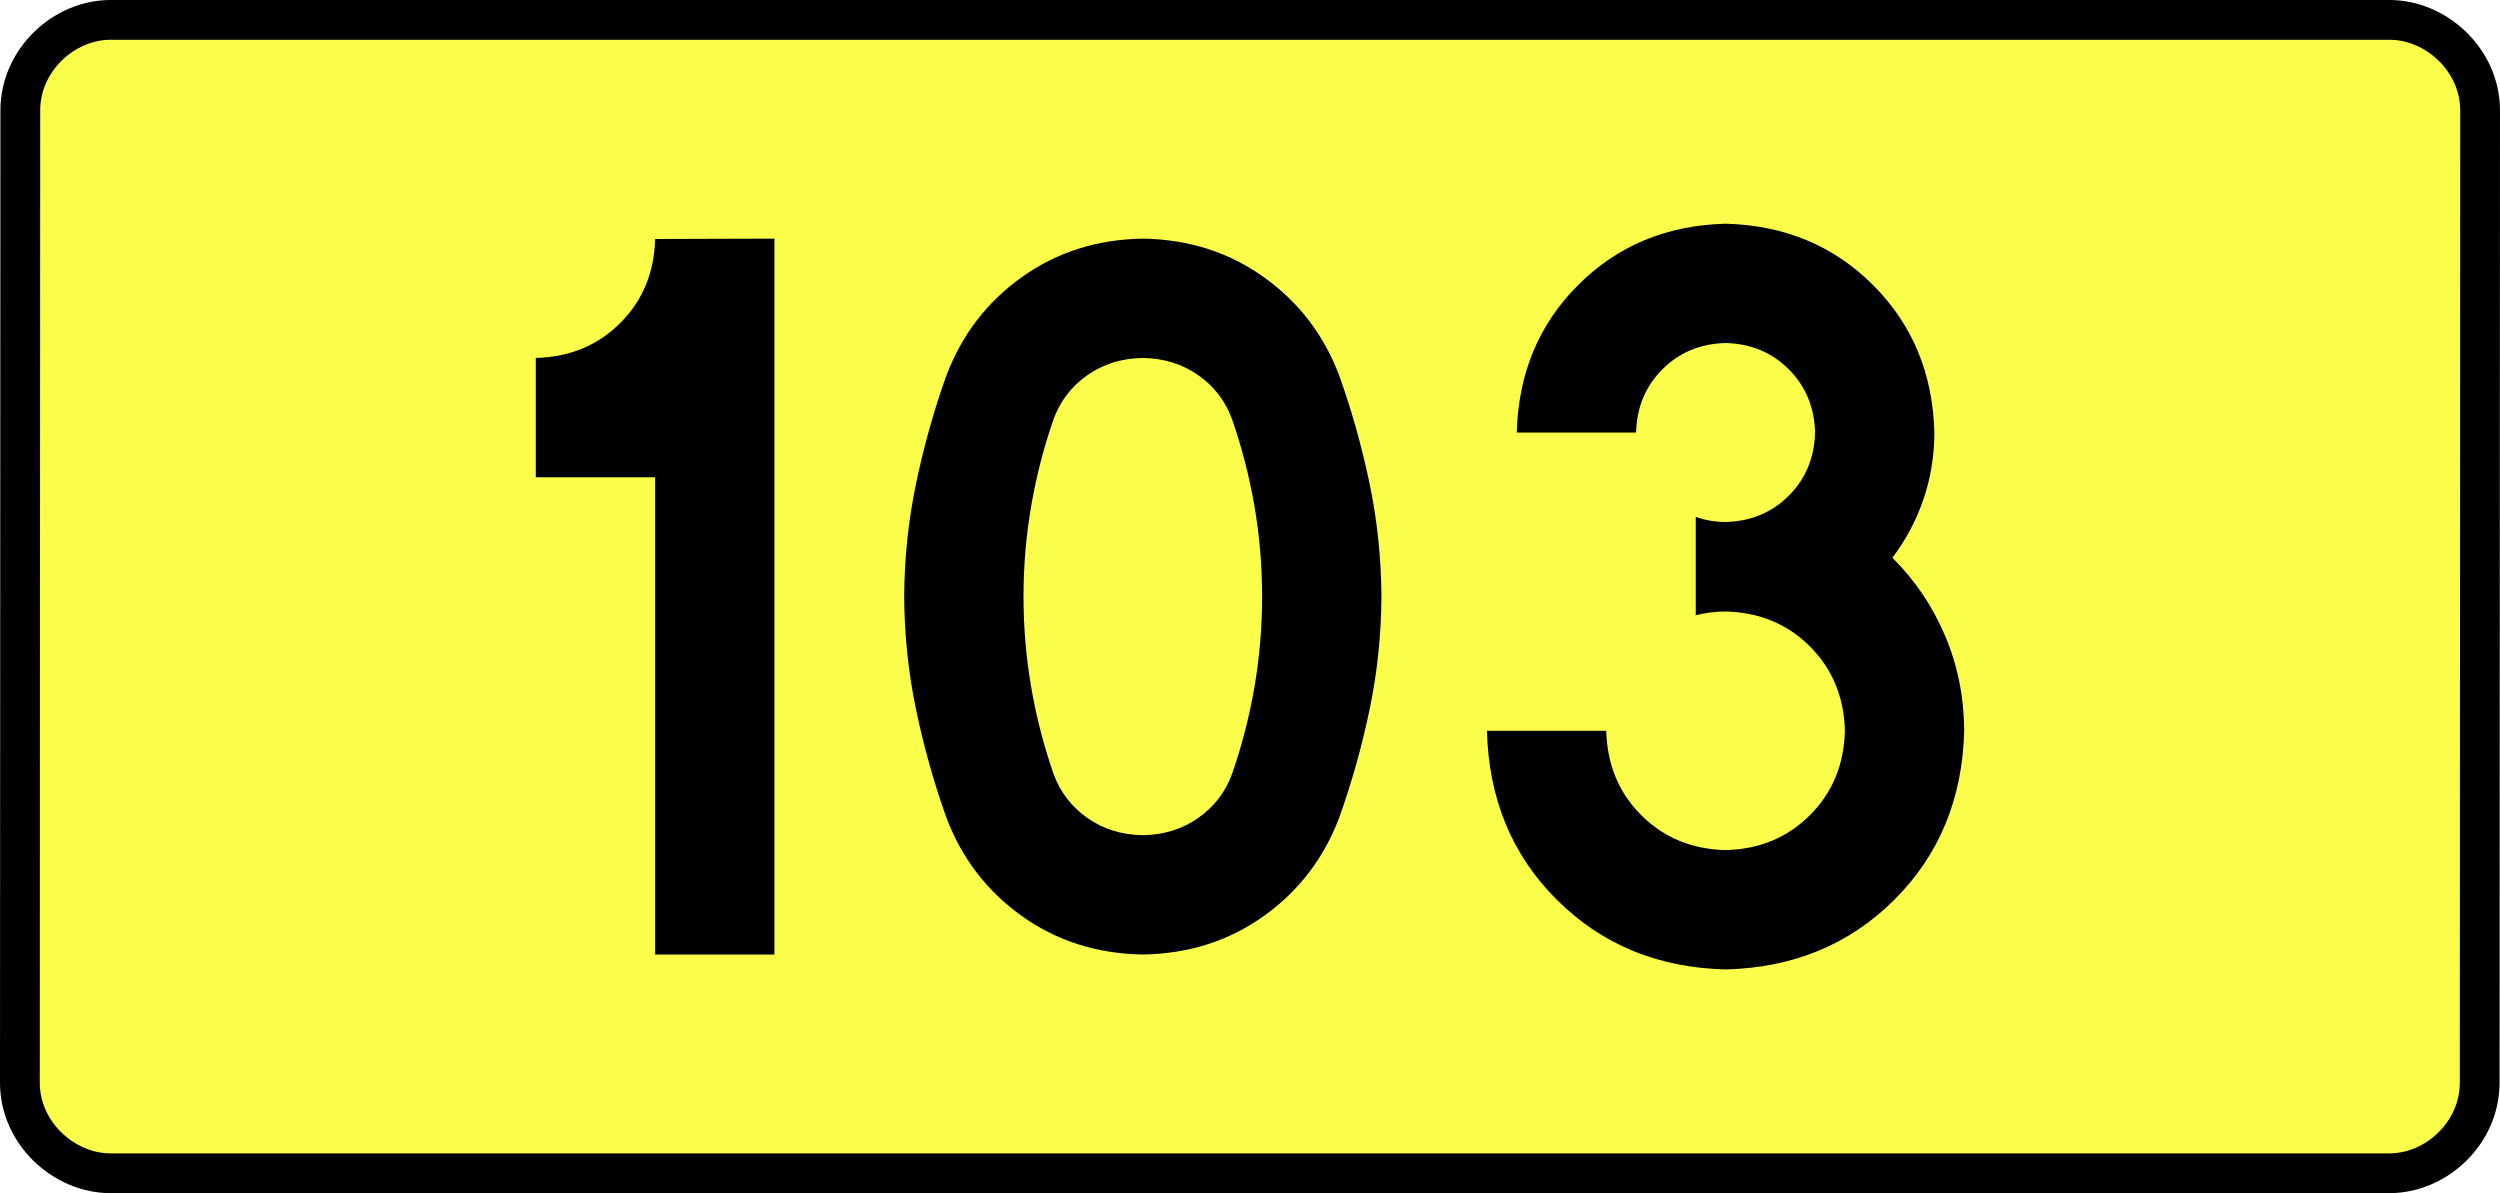
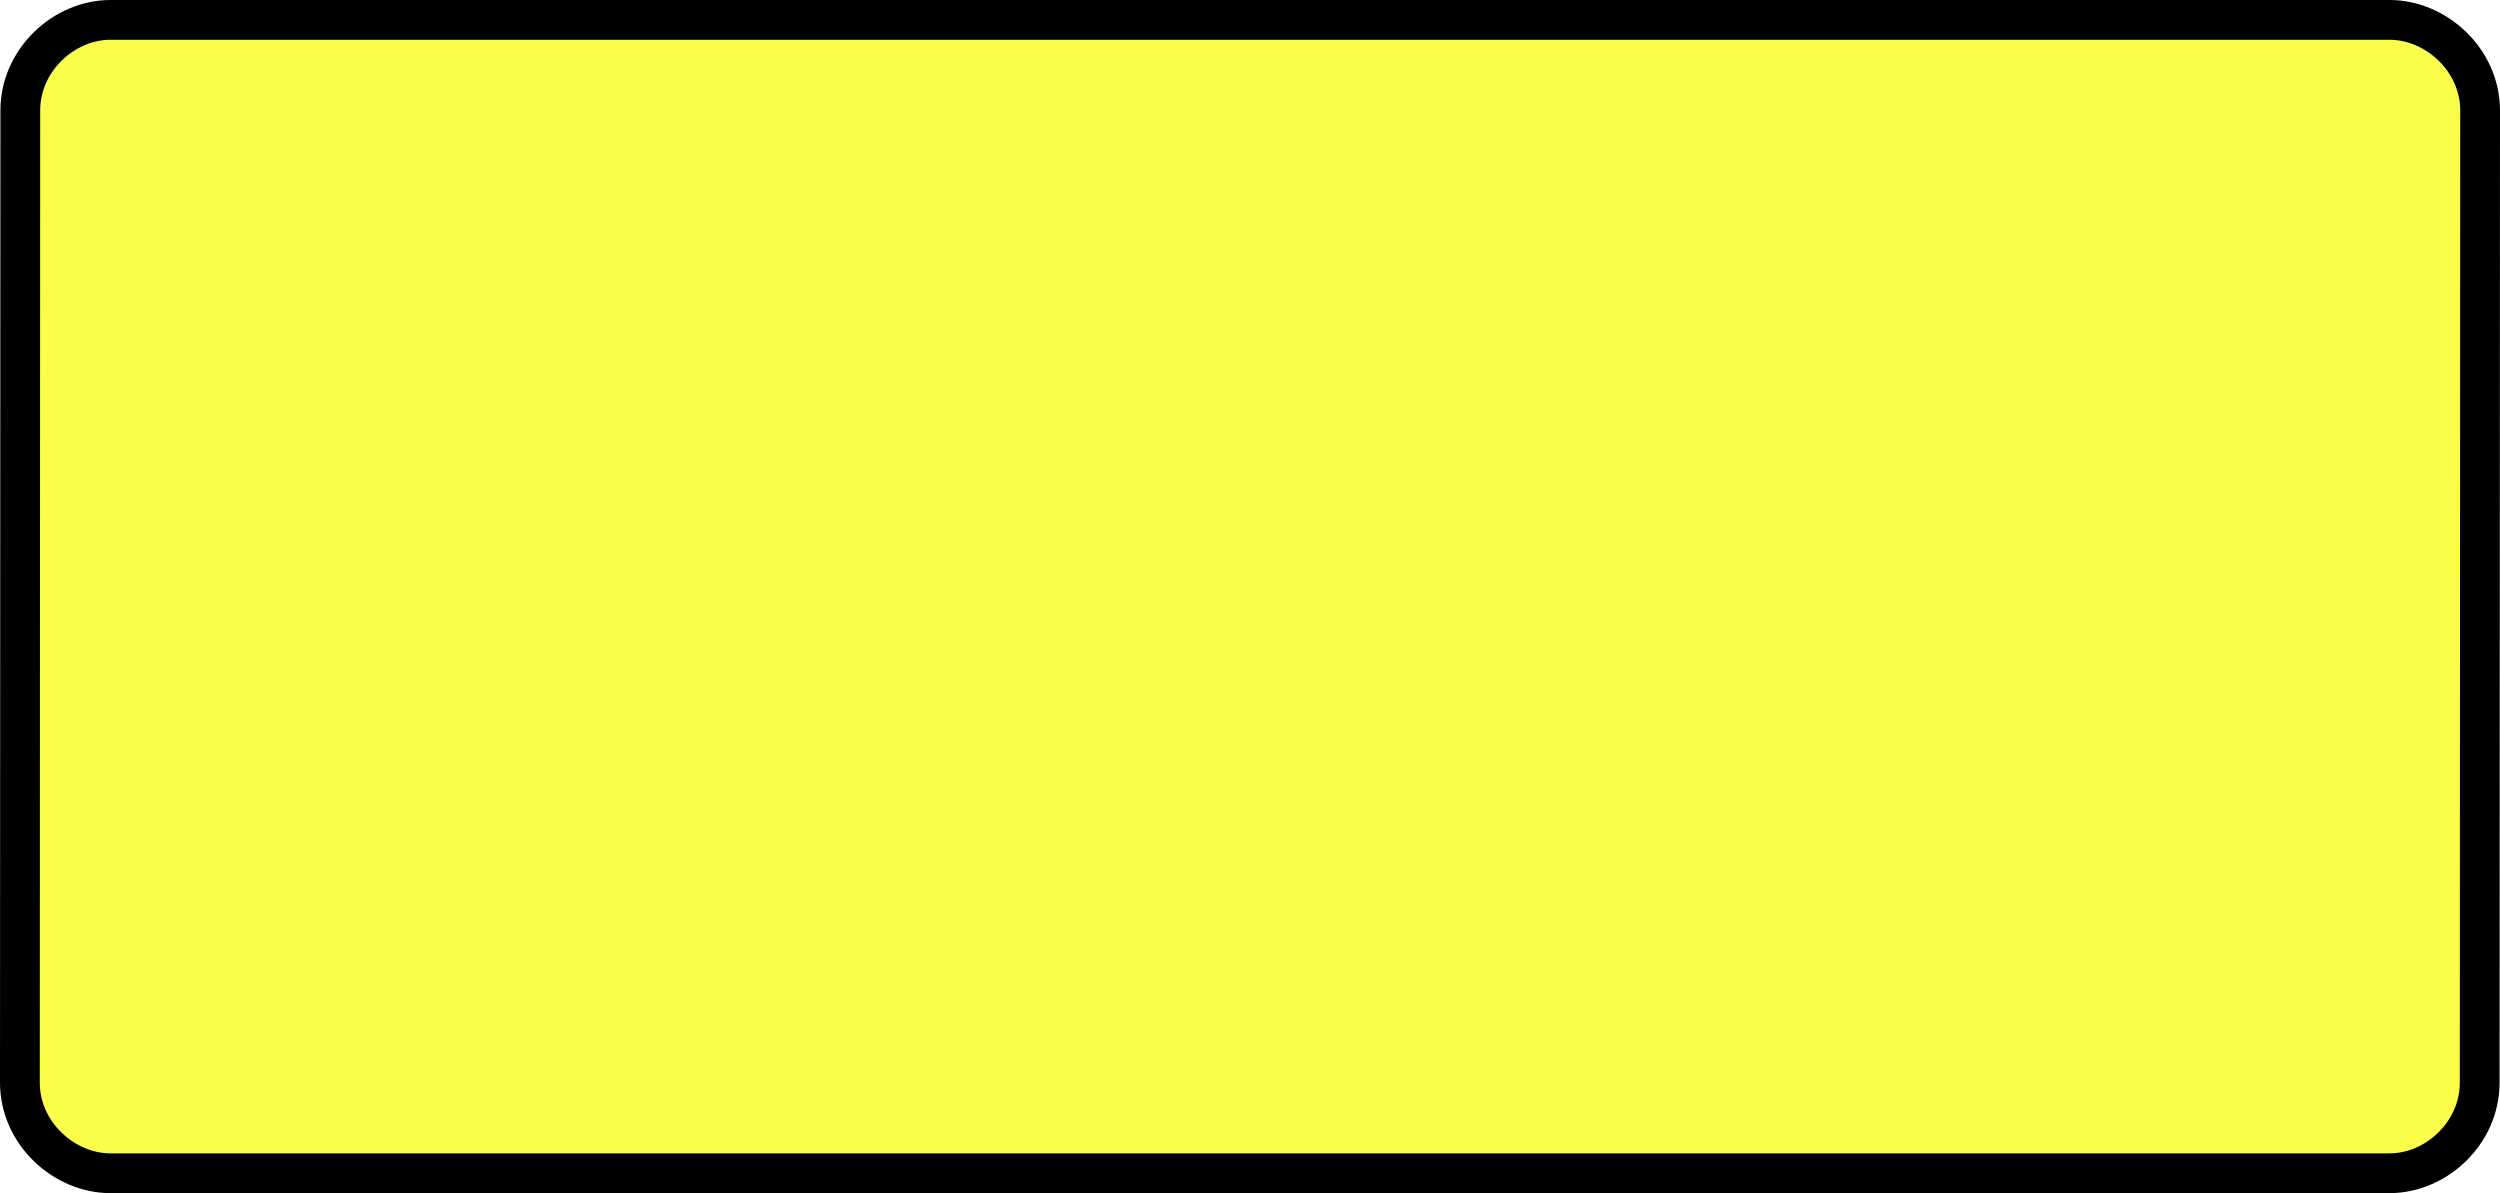
<svg xmlns="http://www.w3.org/2000/svg" xmlns:ns1="http://sodipodi.sourceforge.net/DTD/sodipodi-0.dtd" xmlns:ns2="http://www.inkscape.org/namespaces/inkscape" version="1.0" id="Vrstva_1" x="0px" y="0px" width="565.734" height="270" viewBox="0 0 565.734 354.33" enable-background="new 0 0 756.85 354.33" xml:space="preserve" ns1:version="0.32" ns2:version="0.46" ns1:docname="DW103-PL.svg" ns2:output_extension="org.inkscape.output.svg.inkscape">
  <rect x="0" y="0" width="565.734" height="354.33" fill="#808080" stroke="none" />
  <defs id="defs13" />
  <ns1:namedview ns2:window-height="712" ns2:window-width="1280" ns2:pageshadow="2" ns2:pageopacity="0.0" guidetolerance="10.0" gridtolerance="10.0" objecttolerance="10.0" borderopacity="1.0" bordercolor="#666666" pagecolor="#ffffff" id="base" showgrid="false" ns2:zoom="1.2923685" ns2:cx="206.5778" ns2:cy="111.92927" ns2:window-x="-4" ns2:window-y="-4" ns2:current-layer="Vrstva_1" units="px" showguides="true" />
  <path id="rect2780" stroke-miterlimit="10" d="M -55.541,5.905 L 621.274,5.905 C 635.09,5.905 648.177,17.787 648.177,32.808 L 648.052,321.522 C 648.052,336.541 635.09,348.424 621.274,348.424 L -55.541,348.424 C -69.355,348.424 -82.443,336.541 -82.443,321.522 L -82.318,32.808 C -82.318,17.788 -69.354,5.905 -55.541,5.905 z" style="fill:#fafd4a;stroke:#000000;stroke-width:11.811;stroke-miterlimit:10;stroke-dasharray:none" ns1:nodetypes="ccccccccc" />
-   <path style="font-size:283.463px;font-style:normal;font-variant:normal;font-weight:bold;font-stretch:normal;text-align:center;line-height:125%;writing-mode:lr-tb;text-anchor:middle;fill:#000000;fill-opacity:1;stroke:none;stroke-width:1px;stroke-linecap:butt;stroke-linejoin:miter;stroke-opacity:1;font-family:Drogowskaz;-inkscape-font-specification:Drogowskaz Bold" d="M 70.767,106.299 L 70.767,141.732 L 106.2,141.732 L 106.2,283.464 L 141.633,283.464 L 141.633,70.866 L 106.2,70.977 C 105.946,80.979 102.485,89.303 95.818,95.949 C 89.151,102.596 80.8,106.046 70.767,106.299 L 70.767,106.299 z M 215.599,177.165 C 215.613,167.948 216.382,158.944 217.905,150.155 C 219.429,141.367 221.625,132.849 224.493,124.601 C 226.435,119.194 229.772,114.816 234.502,111.469 C 239.233,108.121 244.743,106.398 251.032,106.299 C 257.322,106.398 262.832,108.121 267.563,111.469 C 272.293,114.816 275.63,119.194 277.572,124.601 C 280.44,132.849 282.636,141.367 284.16,150.155 C 285.683,158.944 286.452,167.948 286.466,177.165 C 286.452,186.383 285.683,195.386 284.16,204.175 C 282.636,212.964 280.44,221.482 277.572,229.729 C 275.63,235.136 272.293,239.514 267.563,242.861 C 262.832,246.209 257.322,247.932 251.032,248.031 C 244.743,247.932 239.233,246.209 234.502,242.861 C 229.772,239.514 226.435,235.136 224.493,229.729 C 221.625,221.482 219.429,212.964 217.905,204.175 C 216.382,195.386 215.613,186.383 215.599,177.165 L 215.599,177.165 z M 180.166,177.165 C 180.237,188.644 181.417,199.852 183.705,210.791 C 185.992,221.729 188.963,232.322 192.615,242.569 C 197.151,254.709 204.614,264.506 215.004,271.962 C 225.394,279.417 237.403,283.251 251.032,283.464 C 264.662,283.251 276.671,279.417 287.061,271.962 C 297.451,264.506 304.914,254.709 309.45,242.569 C 313.102,232.322 316.072,221.729 318.36,210.791 C 320.648,199.852 321.828,188.644 321.899,177.165 C 321.828,165.686 320.648,154.478 318.36,143.539 C 316.072,132.601 313.102,122.008 309.45,111.761 C 304.914,99.621 297.451,89.824 287.061,82.369 C 276.671,74.914 264.662,71.079 251.032,70.866 C 237.403,71.079 225.394,74.914 215.004,82.369 C 204.614,89.824 197.151,99.621 192.615,111.761 C 188.963,122.008 185.992,132.601 183.705,143.539 C 181.417,154.478 180.237,165.686 180.166,177.165 L 180.166,177.165 z M 415.242,182.712 C 418.082,181.974 421.035,181.602 424.101,181.594 C 434.134,181.848 442.484,185.309 449.152,191.976 C 455.819,198.643 459.28,206.994 459.534,217.027 C 459.28,227.061 455.819,235.411 449.152,242.078 C 442.484,248.746 434.134,252.206 424.101,252.46 C 414.067,252.206 405.717,248.746 399.049,242.078 C 392.382,235.411 388.921,227.061 388.667,217.027 L 353.234,217.027 C 353.742,237.201 360.663,253.932 373.998,267.221 C 387.333,280.51 404.034,287.401 424.101,287.893 C 444.167,287.401 460.868,280.51 474.203,267.221 C 487.538,253.932 494.459,237.201 494.967,217.027 C 494.903,206.947 492.999,197.515 489.255,188.729 C 485.51,179.943 480.304,172.246 473.637,165.638 C 477.601,160.413 480.664,154.661 482.825,148.381 C 484.986,142.103 486.081,135.457 486.109,128.445 C 485.656,110.941 479.585,96.343 467.894,84.652 C 456.203,72.961 441.605,66.889 424.101,66.437 C 406.596,66.889 391.998,72.961 380.307,84.652 C 368.616,96.343 362.545,110.941 362.093,128.445 L 397.526,128.445 C 397.719,120.943 400.322,114.687 405.332,109.676 C 410.342,104.666 416.599,102.064 424.101,101.87 C 431.602,102.064 437.859,104.666 442.869,109.676 C 447.879,114.687 450.482,120.943 450.675,128.445 C 450.482,135.947 447.879,142.203 442.869,147.213 C 437.859,152.224 431.602,154.826 424.101,155.019 C 420.984,155.005 418.031,154.496 415.242,153.493 L 415.242,182.712 L 415.242,182.712 z" id="text2381" ns1:nodetypes="cccccccscccscscscscscscscscccscscscscscscscsccccscscsccscscscscscsccscscscccc" />
</svg>